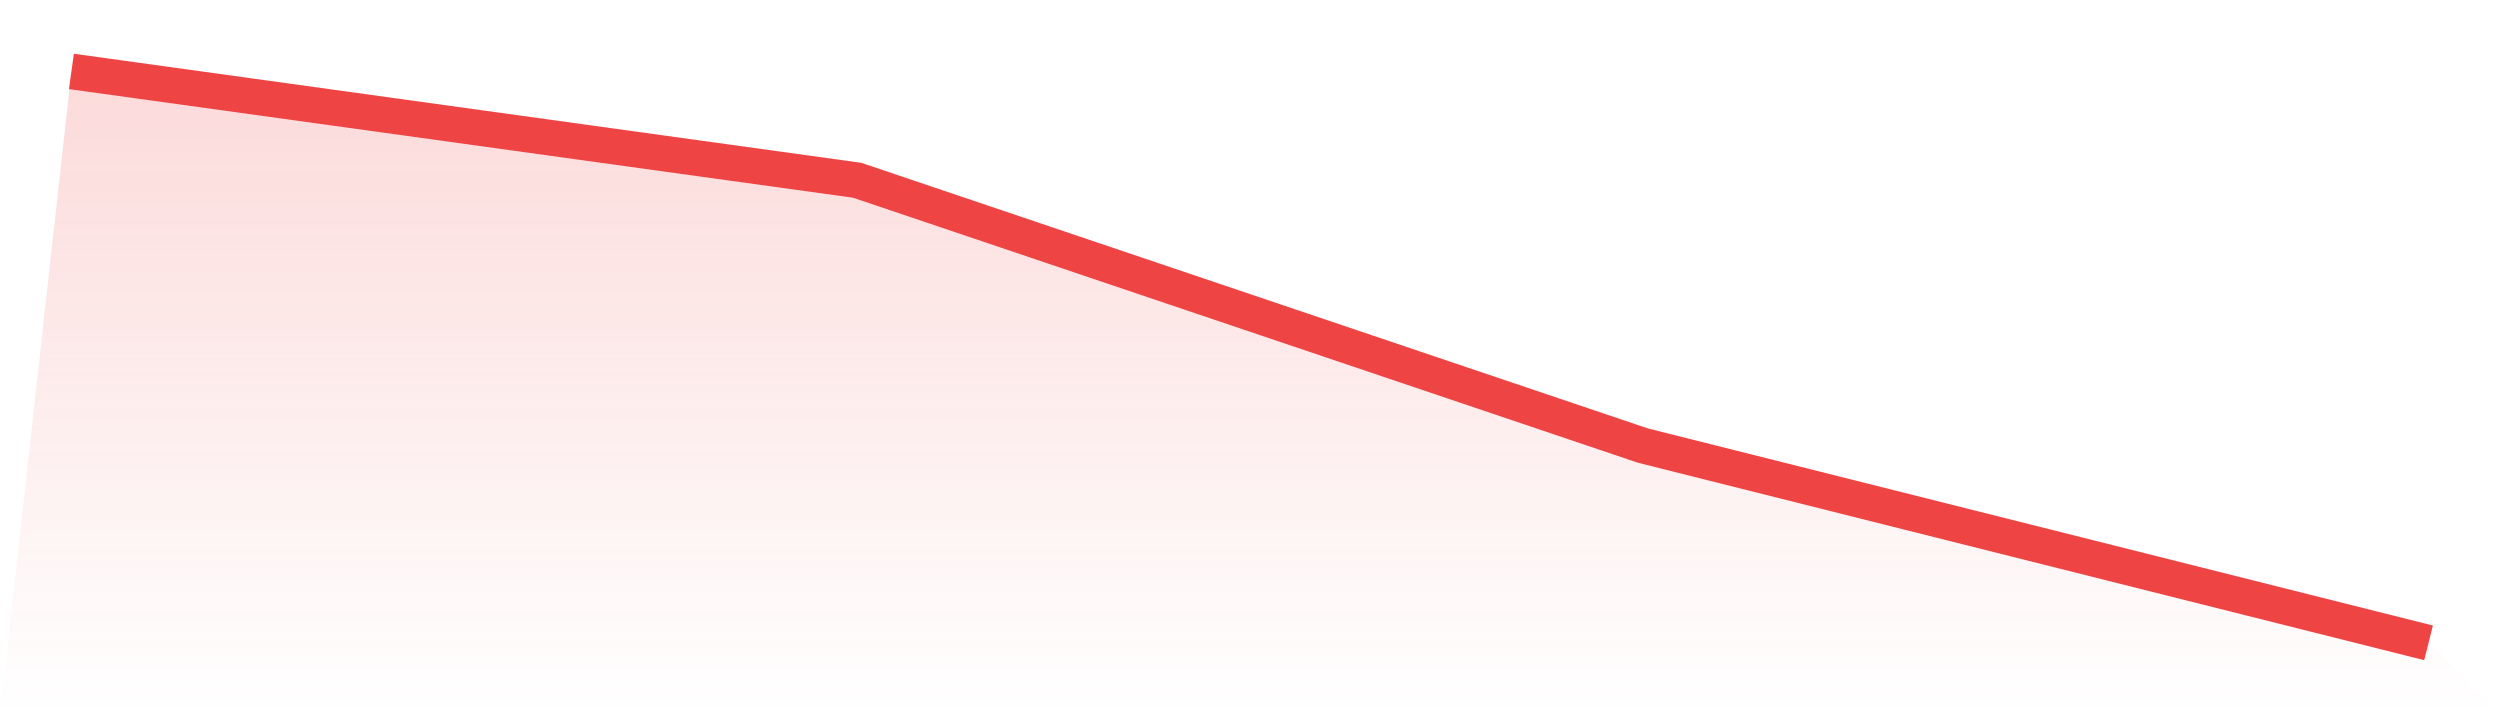
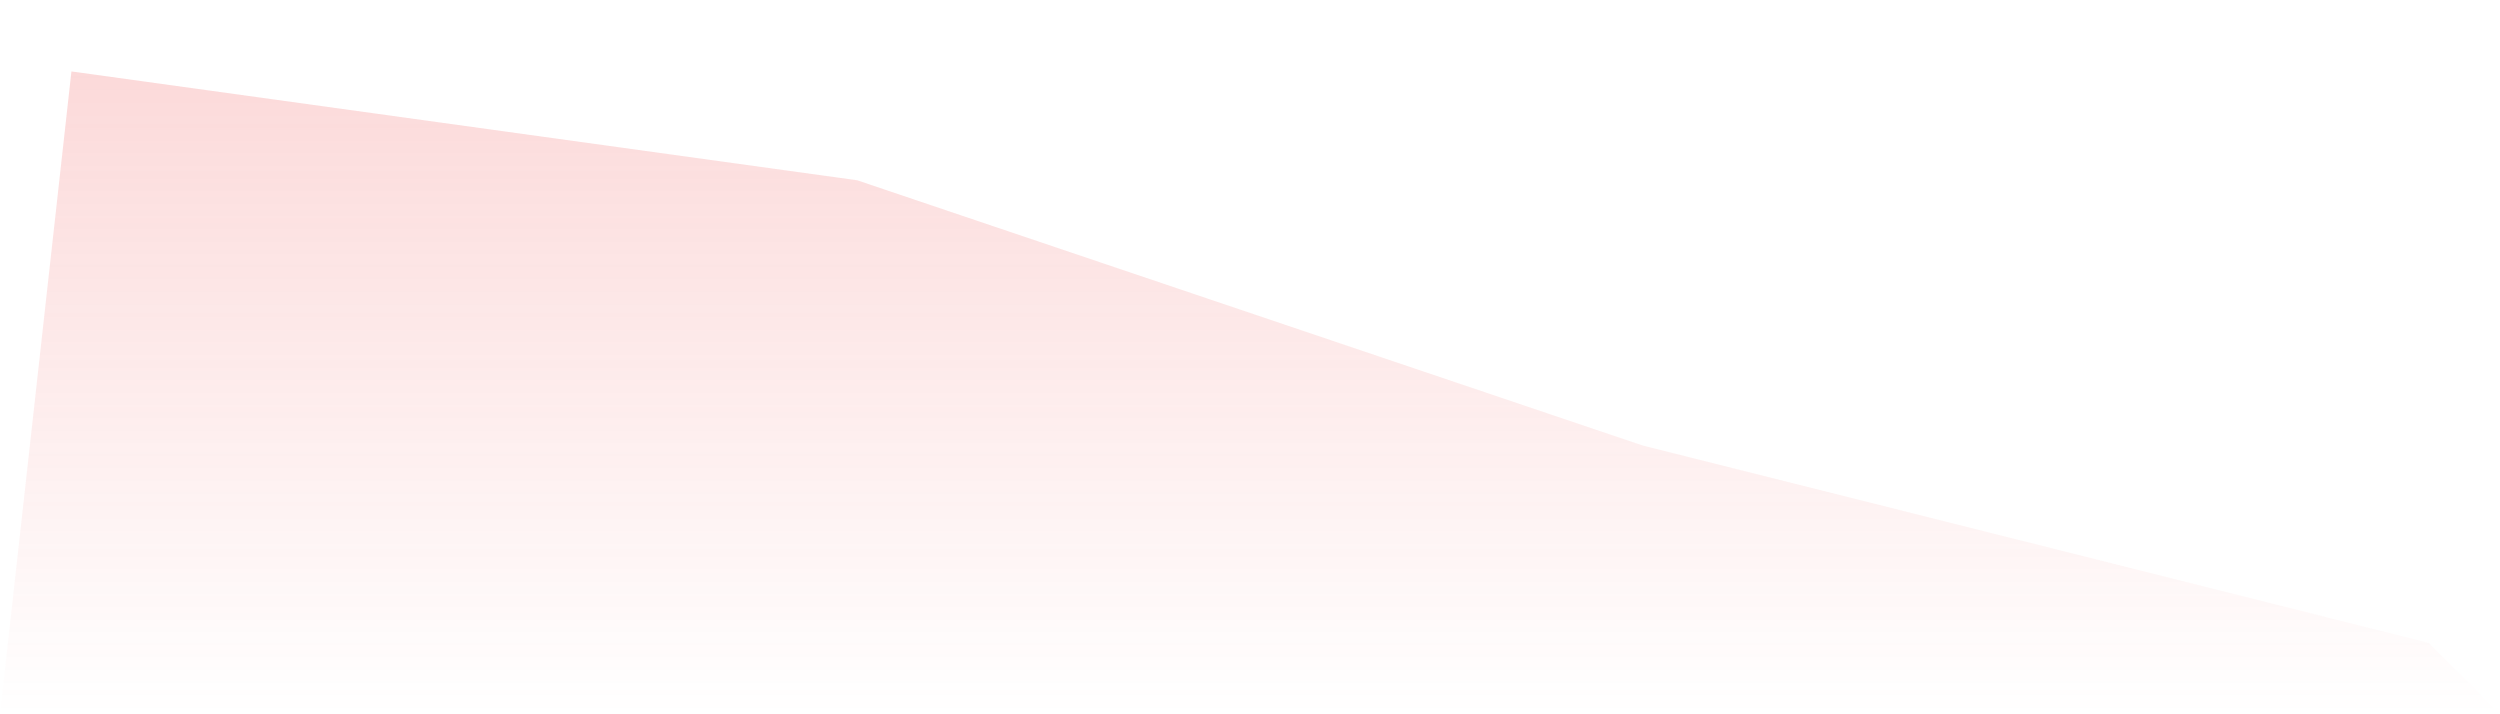
<svg xmlns="http://www.w3.org/2000/svg" viewBox="0 0 140 40">
  <defs>
    <linearGradient id="gradient" x1="0" x2="0" y1="0" y2="1">
      <stop offset="0%" stop-color="#ef4444" stop-opacity="0.2" />
      <stop offset="100%" stop-color="#ef4444" stop-opacity="0" />
    </linearGradient>
  </defs>
-   <path d="M4,4 L4,4 L48,10.095 L92,24.952 L136,36 L140,40 L0,40 z" fill="url(#gradient)" />
-   <path d="M4,4 L4,4 L48,10.095 L92,24.952 L136,36" fill="none" stroke="#ef4444" stroke-width="2" />
+   <path d="M4,4 L4,4 L48,10.095 L92,24.952 L136,36 L140,40 L0,40 " fill="url(#gradient)" />
</svg>